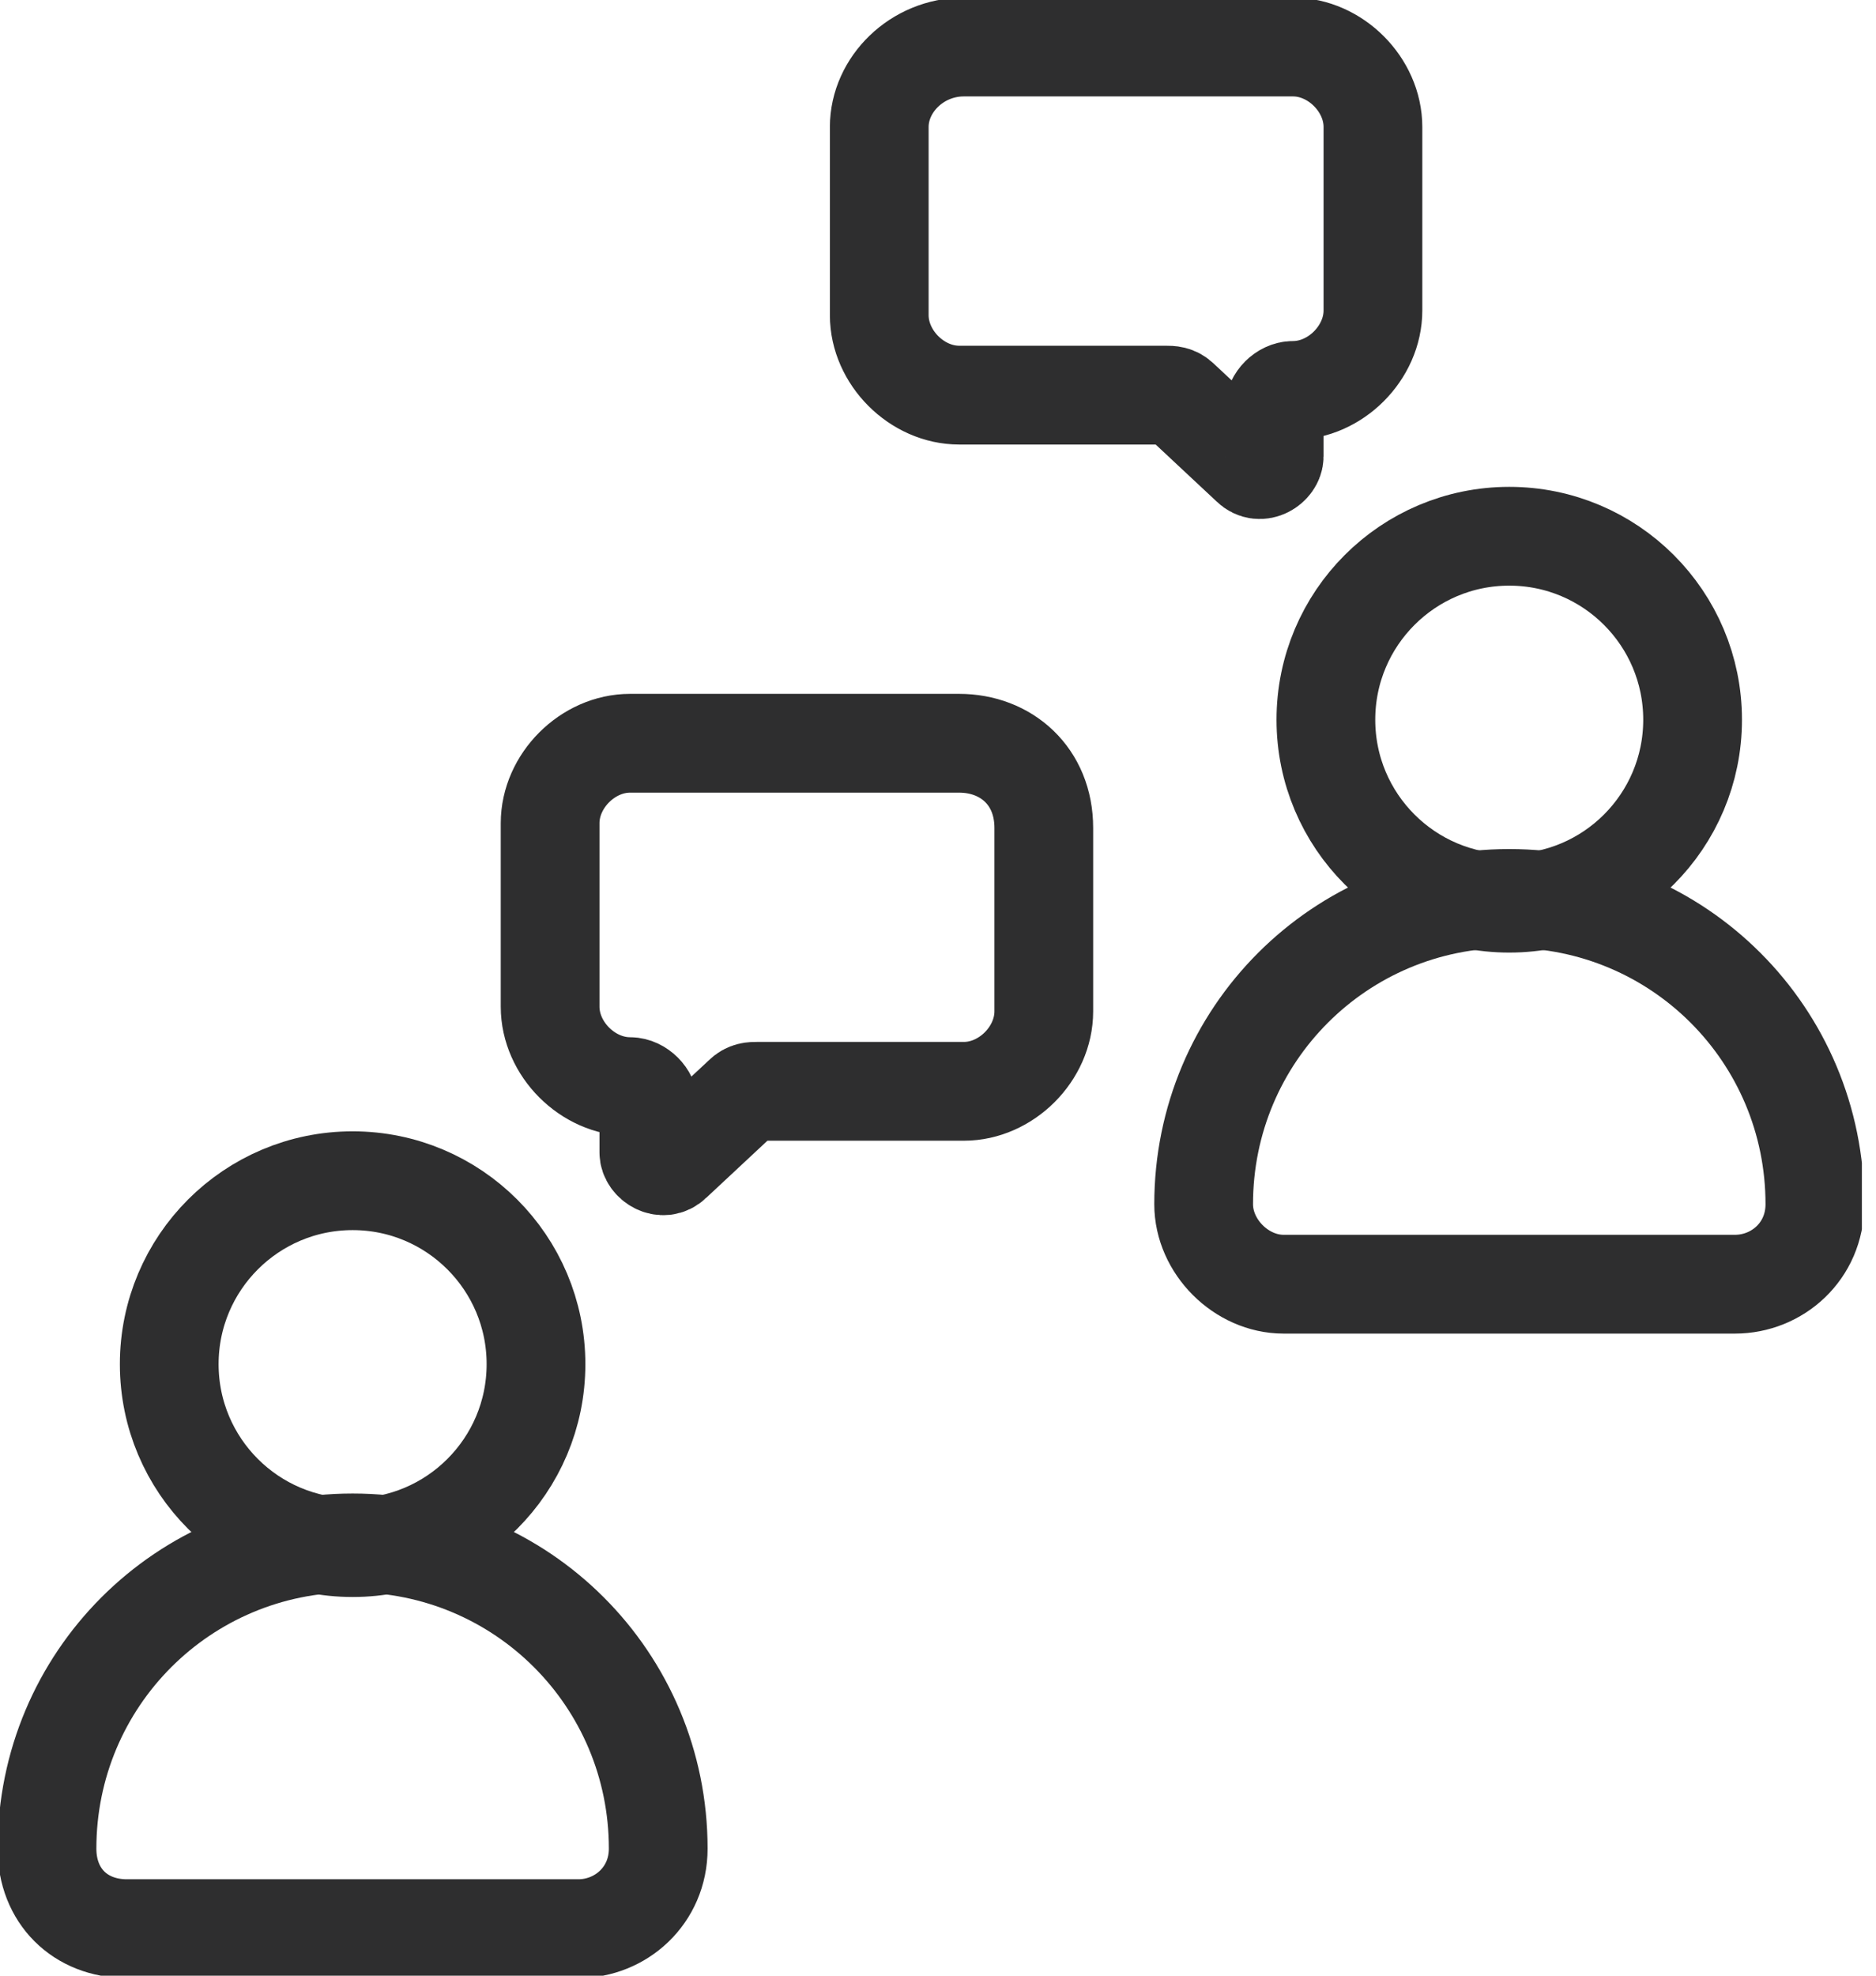
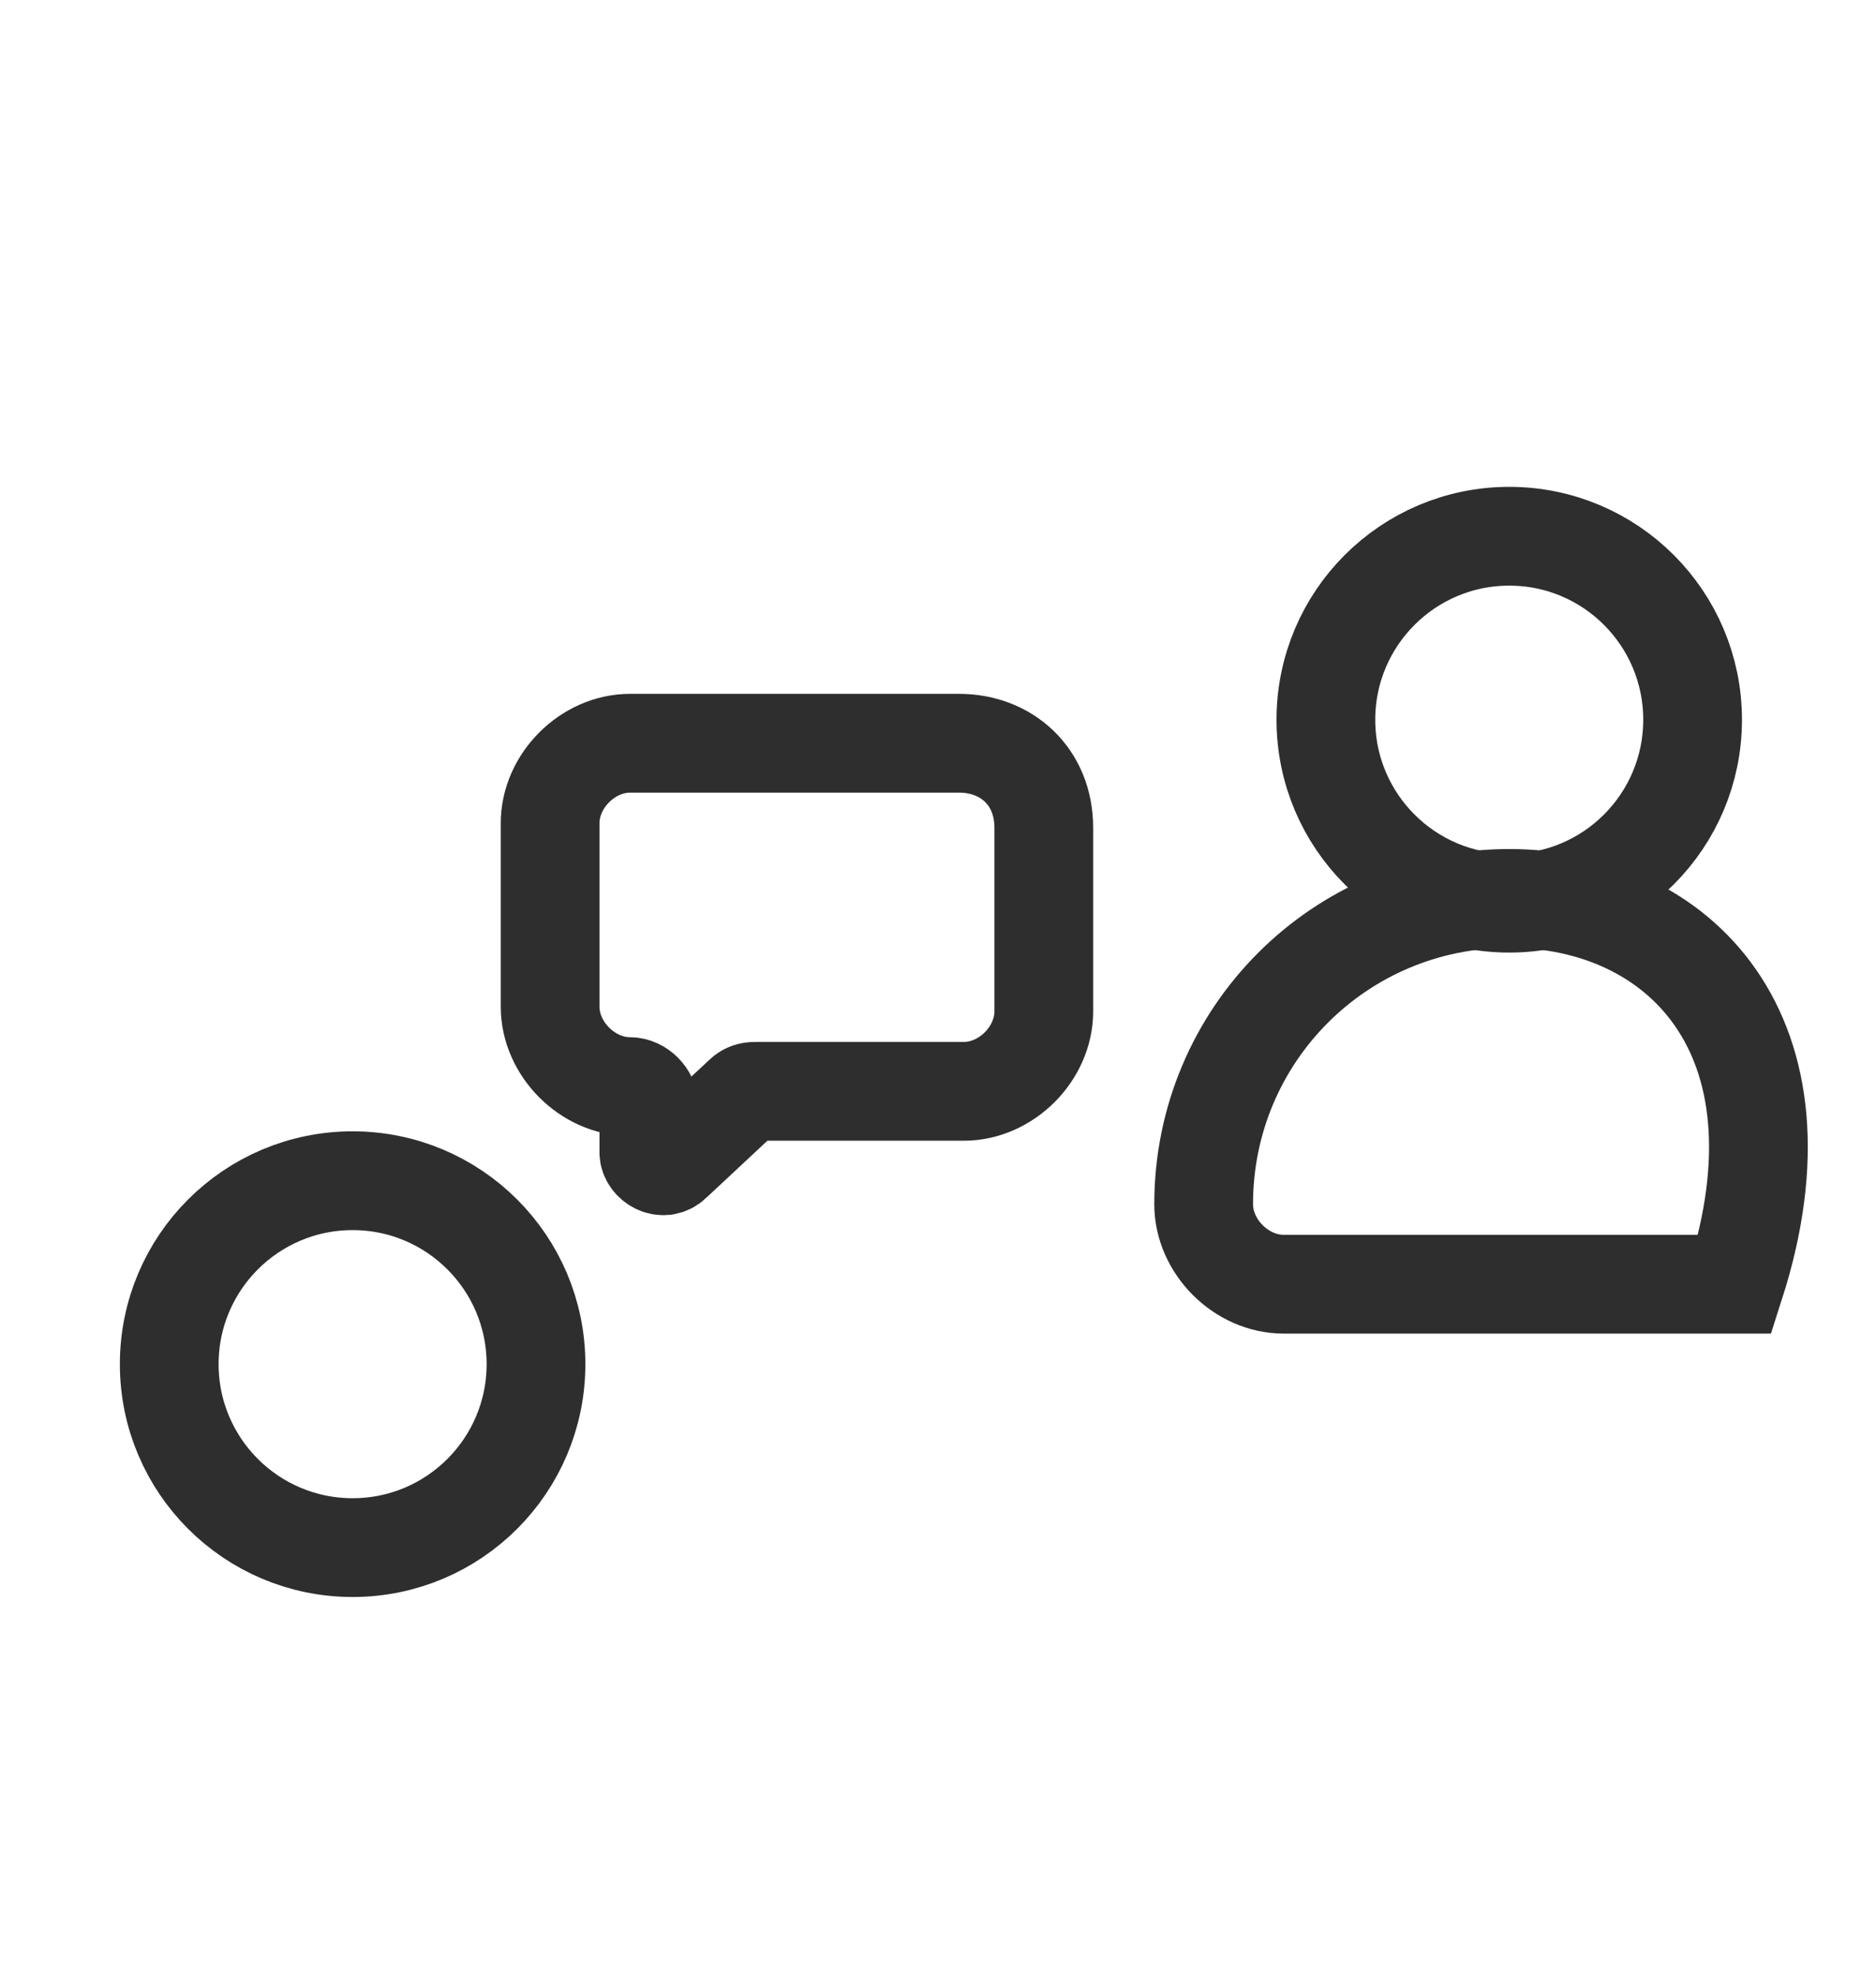
<svg xmlns="http://www.w3.org/2000/svg" width="38" height="40" viewBox="0 0 38 40" fill="none">
  <g clip-path="url(#clip0)">
    <path d="M7.143 31.333C9.194 31.333 10.857 29.67 10.857 27.619C10.857 25.568 9.194 23.905 7.143 23.905C5.091 23.905 3.428 25.568 3.428 27.619C3.428 29.67 5.091 31.333 7.143 31.333Z" stroke="#2E2E2F" stroke-width="2" stroke-miterlimit="10" stroke-linejoin="round" />
-     <path d="M11.714 39.048H2.571C1.619 39.048 0.952 38.381 0.952 37.428C0.952 34 3.714 31.238 7.143 31.238C10.571 31.238 13.333 34 13.333 37.428C13.333 38.381 12.571 39.048 11.714 39.048Z" stroke="#2E2E2F" stroke-width="2" stroke-miterlimit="10" />
    <path d="M19.428 15.048H12.762C11.905 15.048 11.143 15.809 11.143 16.667V20.381C11.143 21.238 11.905 22 12.762 22C12.952 22 13.143 22.191 13.143 22.381V23.333C13.143 23.524 13.428 23.714 13.619 23.524L15.048 22.191C15.143 22.095 15.238 22.095 15.333 22.095H19.524C20.381 22.095 21.143 21.333 21.143 20.476V16.762C21.143 15.714 20.381 15.048 19.428 15.048Z" stroke="#2E2E2F" stroke-width="2" stroke-miterlimit="10" />
    <path d="M30.571 18.286C32.623 18.286 34.285 16.623 34.285 14.572C34.285 12.52 32.623 10.857 30.571 10.857C28.52 10.857 26.857 12.52 26.857 14.572C26.857 16.623 28.52 18.286 30.571 18.286Z" stroke="#2E2E2F" stroke-width="2" stroke-miterlimit="10" stroke-linejoin="round" />
-     <path d="M26 26H35.143C36 26 36.762 25.333 36.762 24.381C36.762 20.952 34 18.19 30.571 18.19C27.143 18.19 24.381 20.952 24.381 24.381C24.381 25.238 25.143 26 26 26Z" stroke="#2E2E2F" stroke-width="2" stroke-miterlimit="10" />
-     <path d="M19.524 0.952H26.191C27.048 0.952 27.81 1.714 27.81 2.571V6.286C27.81 7.143 27.048 7.905 26.191 7.905C26 7.905 25.81 8.095 25.81 8.286V9.238C25.81 9.429 25.524 9.619 25.333 9.429L23.905 8.095C23.81 8 23.714 8 23.619 8H19.429C18.572 8 17.81 7.238 17.81 6.381V2.571C17.81 1.714 18.572 0.952 19.524 0.952Z" stroke="#2E2E2F" stroke-width="2" stroke-miterlimit="10" />
+     <path d="M26 26H35.143C36.762 20.952 34 18.19 30.571 18.19C27.143 18.19 24.381 20.952 24.381 24.381C24.381 25.238 25.143 26 26 26Z" stroke="#2E2E2F" stroke-width="2" stroke-miterlimit="10" />
  </g>
  <defs>
    <clipPath id="clip0">
      <rect width="37.714" height="40" fill="white" />
    </clipPath>
  </defs>
</svg>